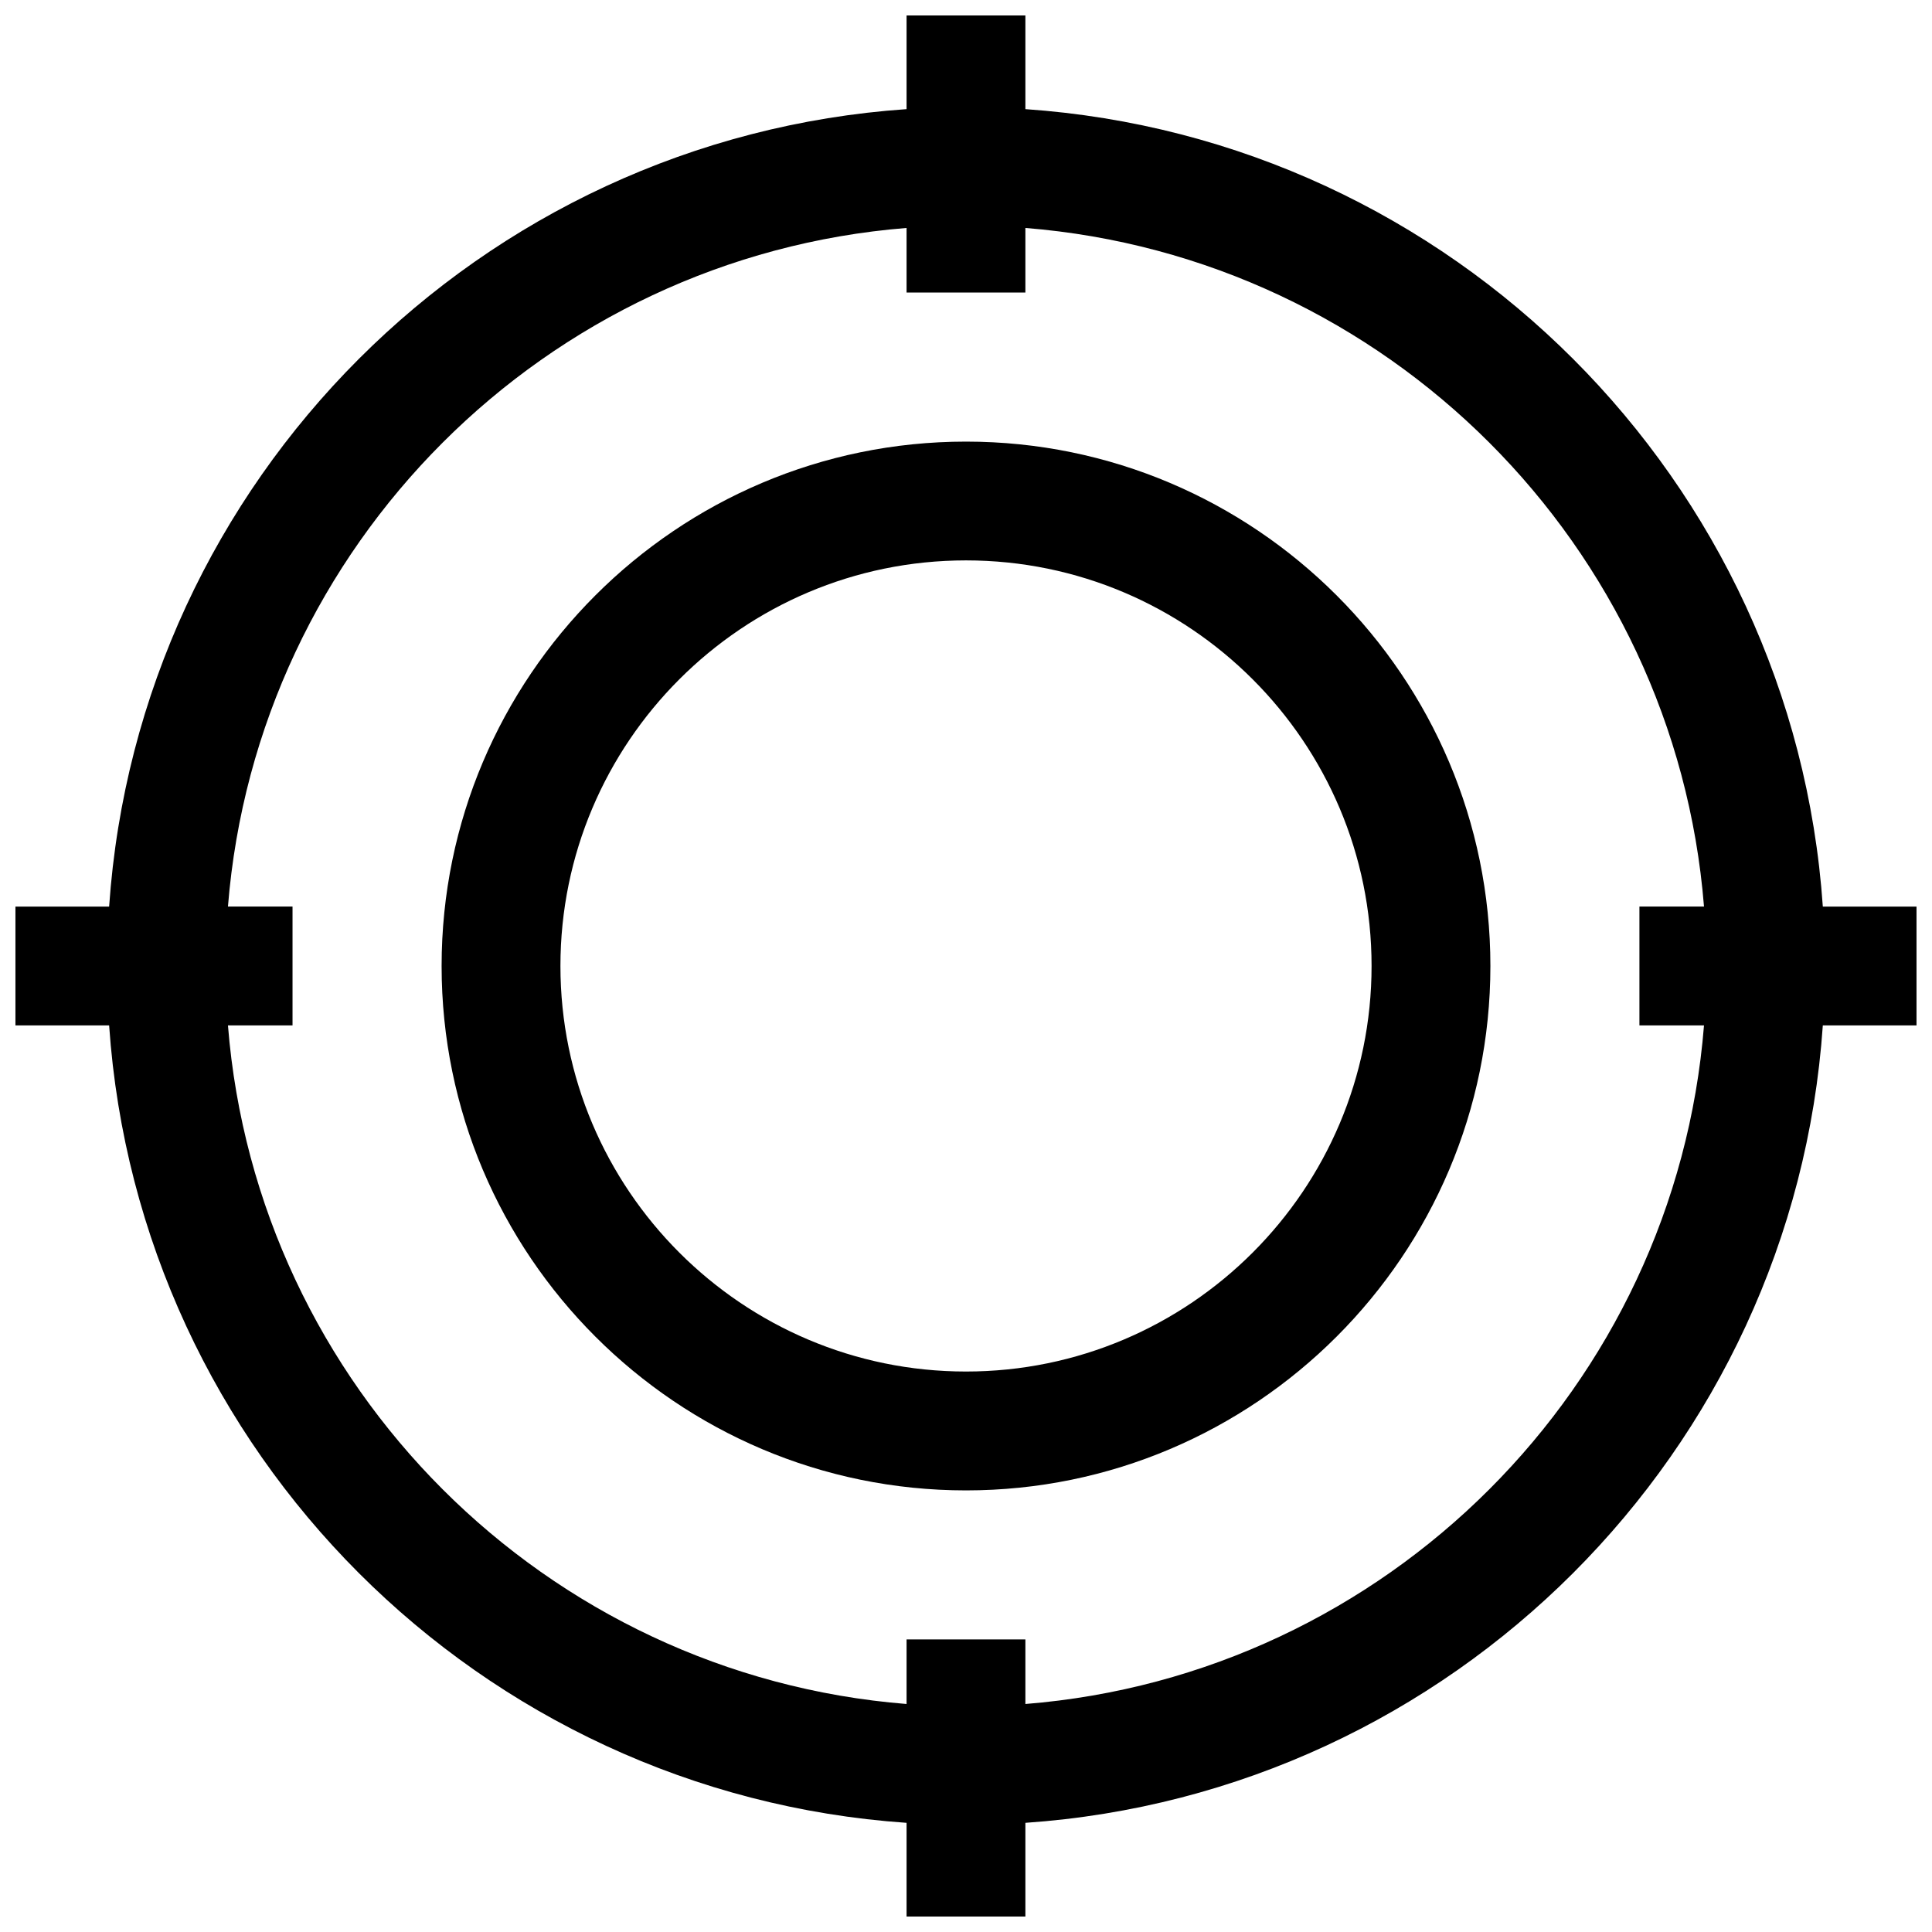
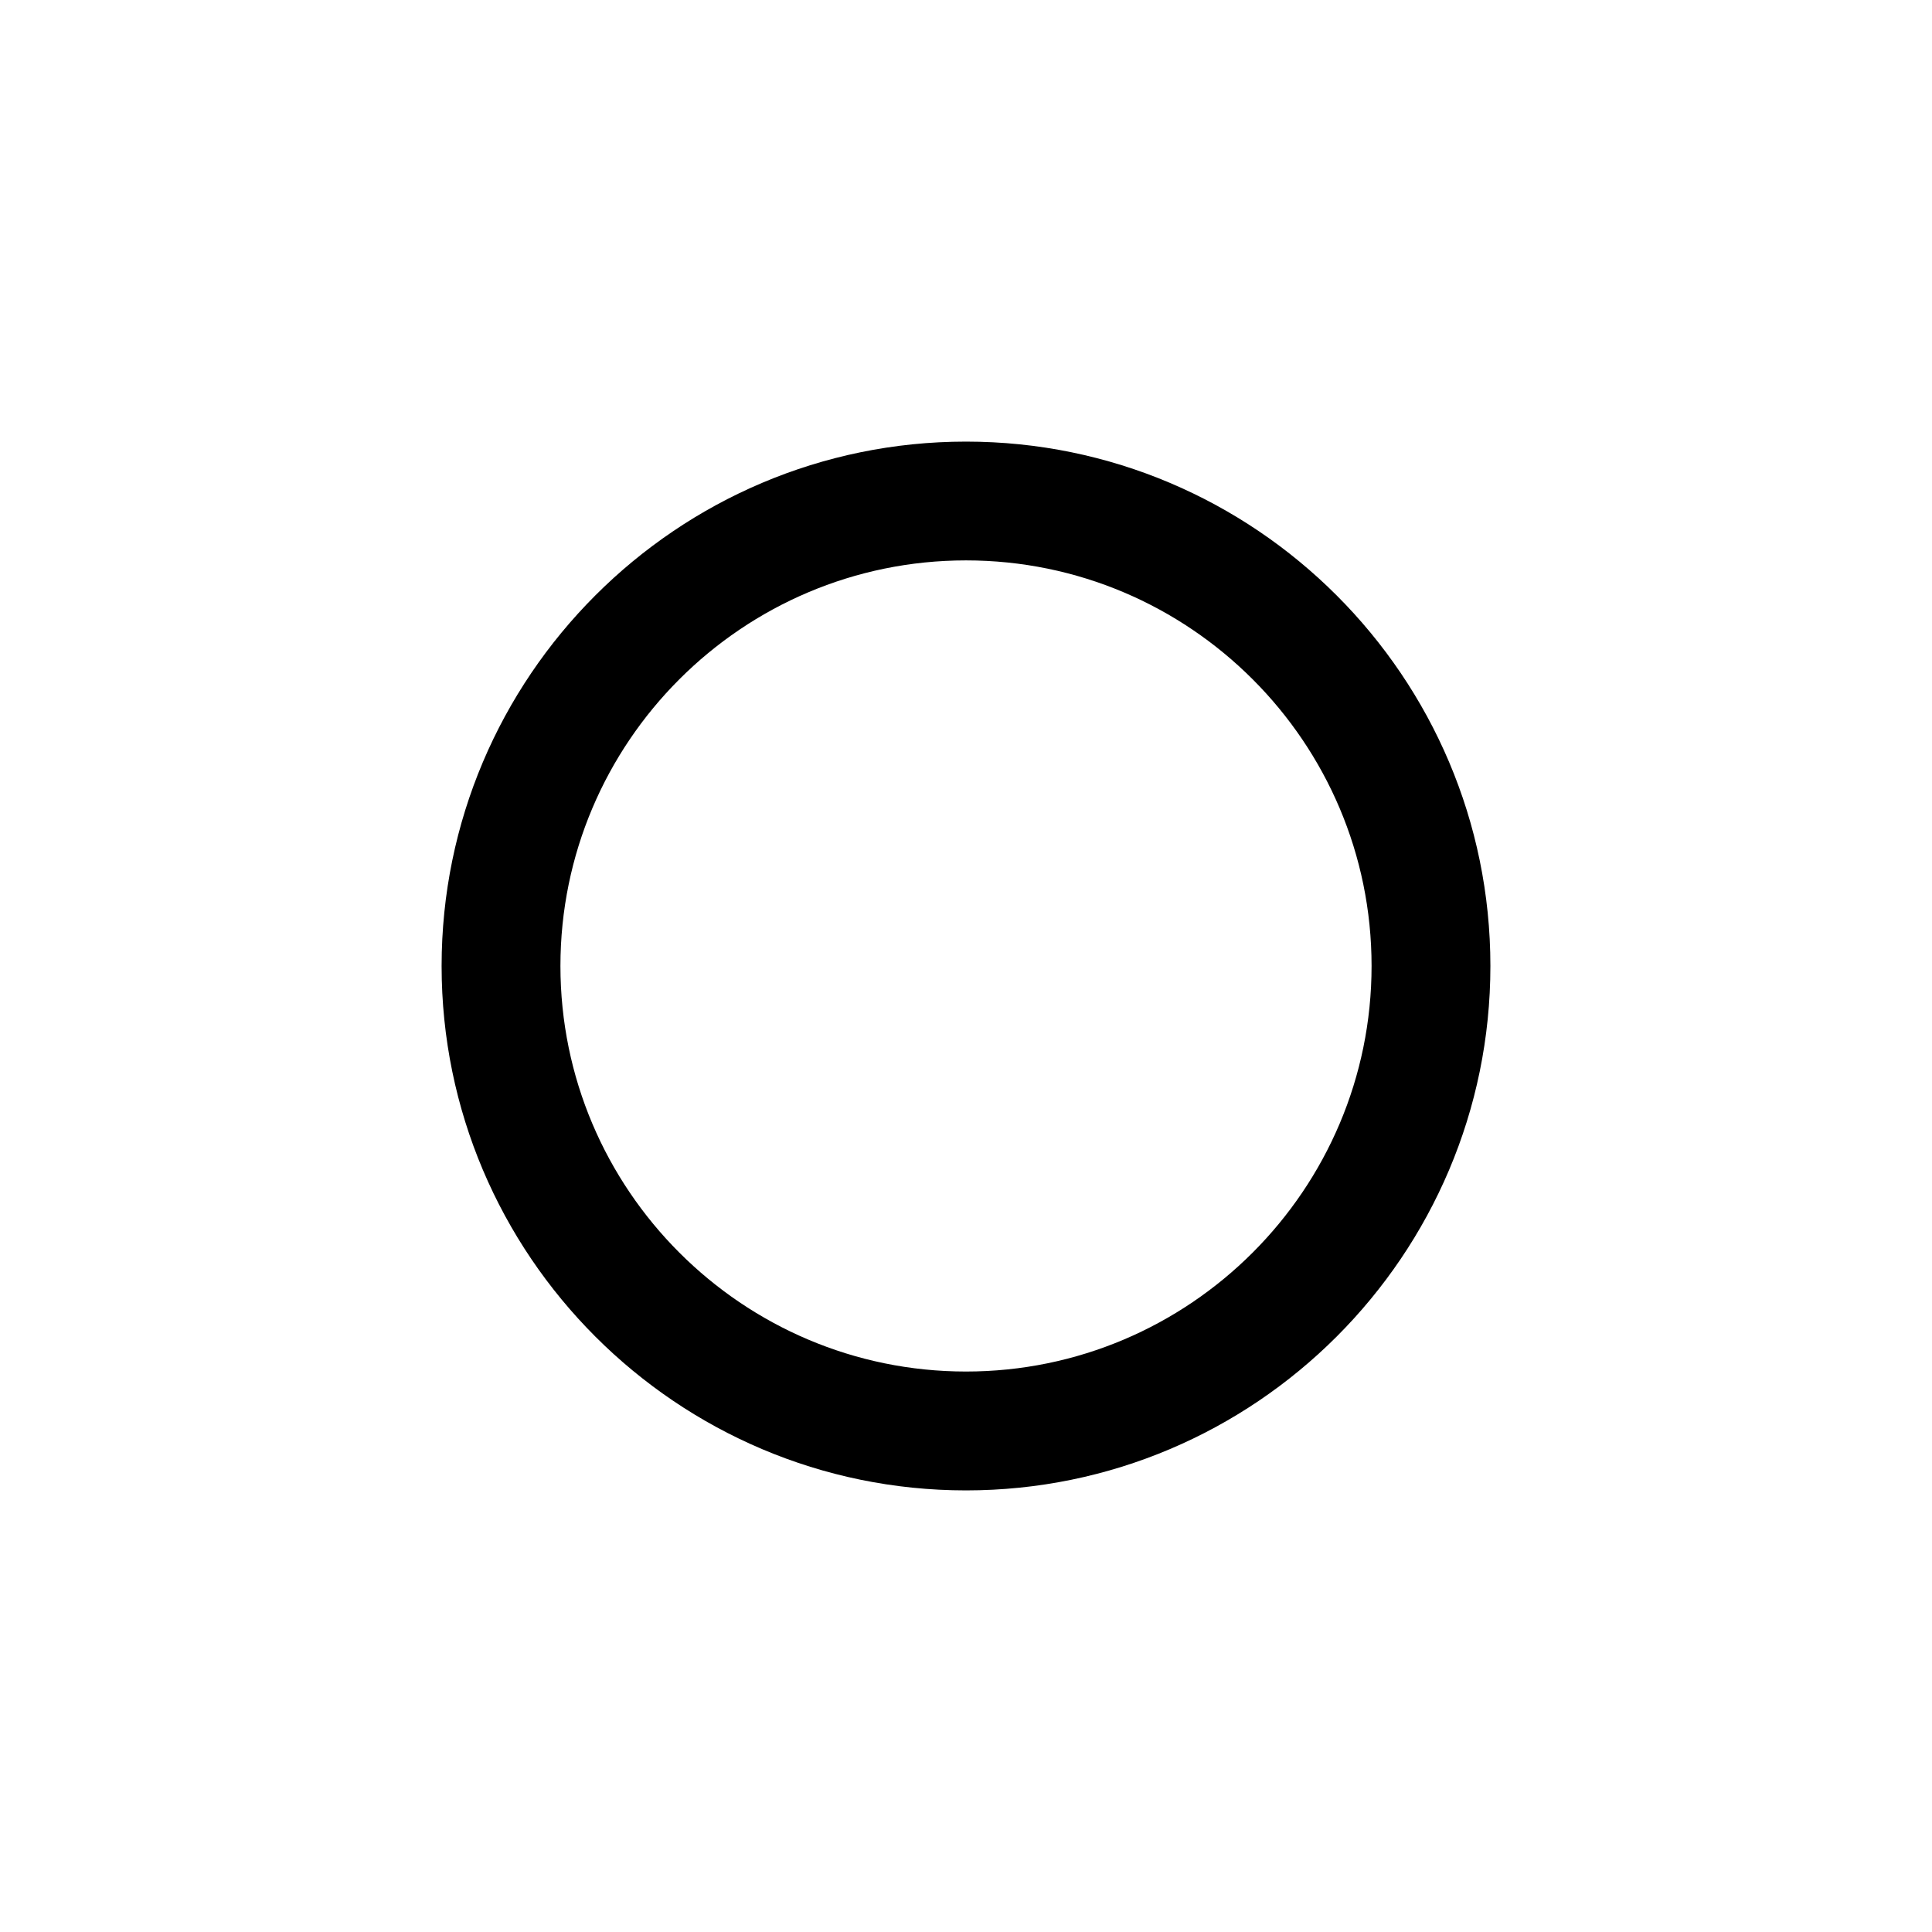
<svg xmlns="http://www.w3.org/2000/svg" width="800px" height="800px" version="1.1" viewBox="144 144 512 512">
  <defs>
    <clipPath id="a">
      <path d="m148.09 148.09h503.81v503.81h-503.81z" />
    </clipPath>
  </defs>
  <g clip-path="url(#a)">
-     <path d="m384.25 627.07v24.828h31.488v-24.828c113.07-7.793 203.54-98.258 211.33-211.33h24.828v-31.488h-24.828c-7.793-113.07-98.258-203.54-211.33-211.33v-24.828h-31.488v24.828c-113.07 7.793-203.54 98.258-211.33 211.33h-24.828v31.488h24.828c7.793 113.07 98.258 203.54 211.33 211.33zm0-422.66v17.113h31.488v-17.113c95.723 7.652 172.19 84.121 179.84 179.84h-17.113v31.488h17.113c-7.652 95.723-84.121 172.19-179.84 179.84v-17.113h-31.488v17.113c-95.723-7.652-172.19-84.121-179.84-179.84h17.113v-31.488h-17.113c7.652-95.723 84.121-172.19 179.84-179.84z" />
-   </g>
+     </g>
  <path d="m400 538.97c76.625 0 138.97-62.348 138.97-138.97 0-76.629-62.348-138.97-138.97-138.97-76.629 0-138.97 62.344-138.97 138.97 0 76.625 62.344 138.97 138.97 138.97zm0-246.46c59.277 0 107.48 48.207 107.48 107.48 0 59.273-48.211 107.48-107.48 107.48-59.277 0-107.48-48.211-107.48-107.48 0-59.277 48.207-107.48 107.48-107.48z" />
</svg>